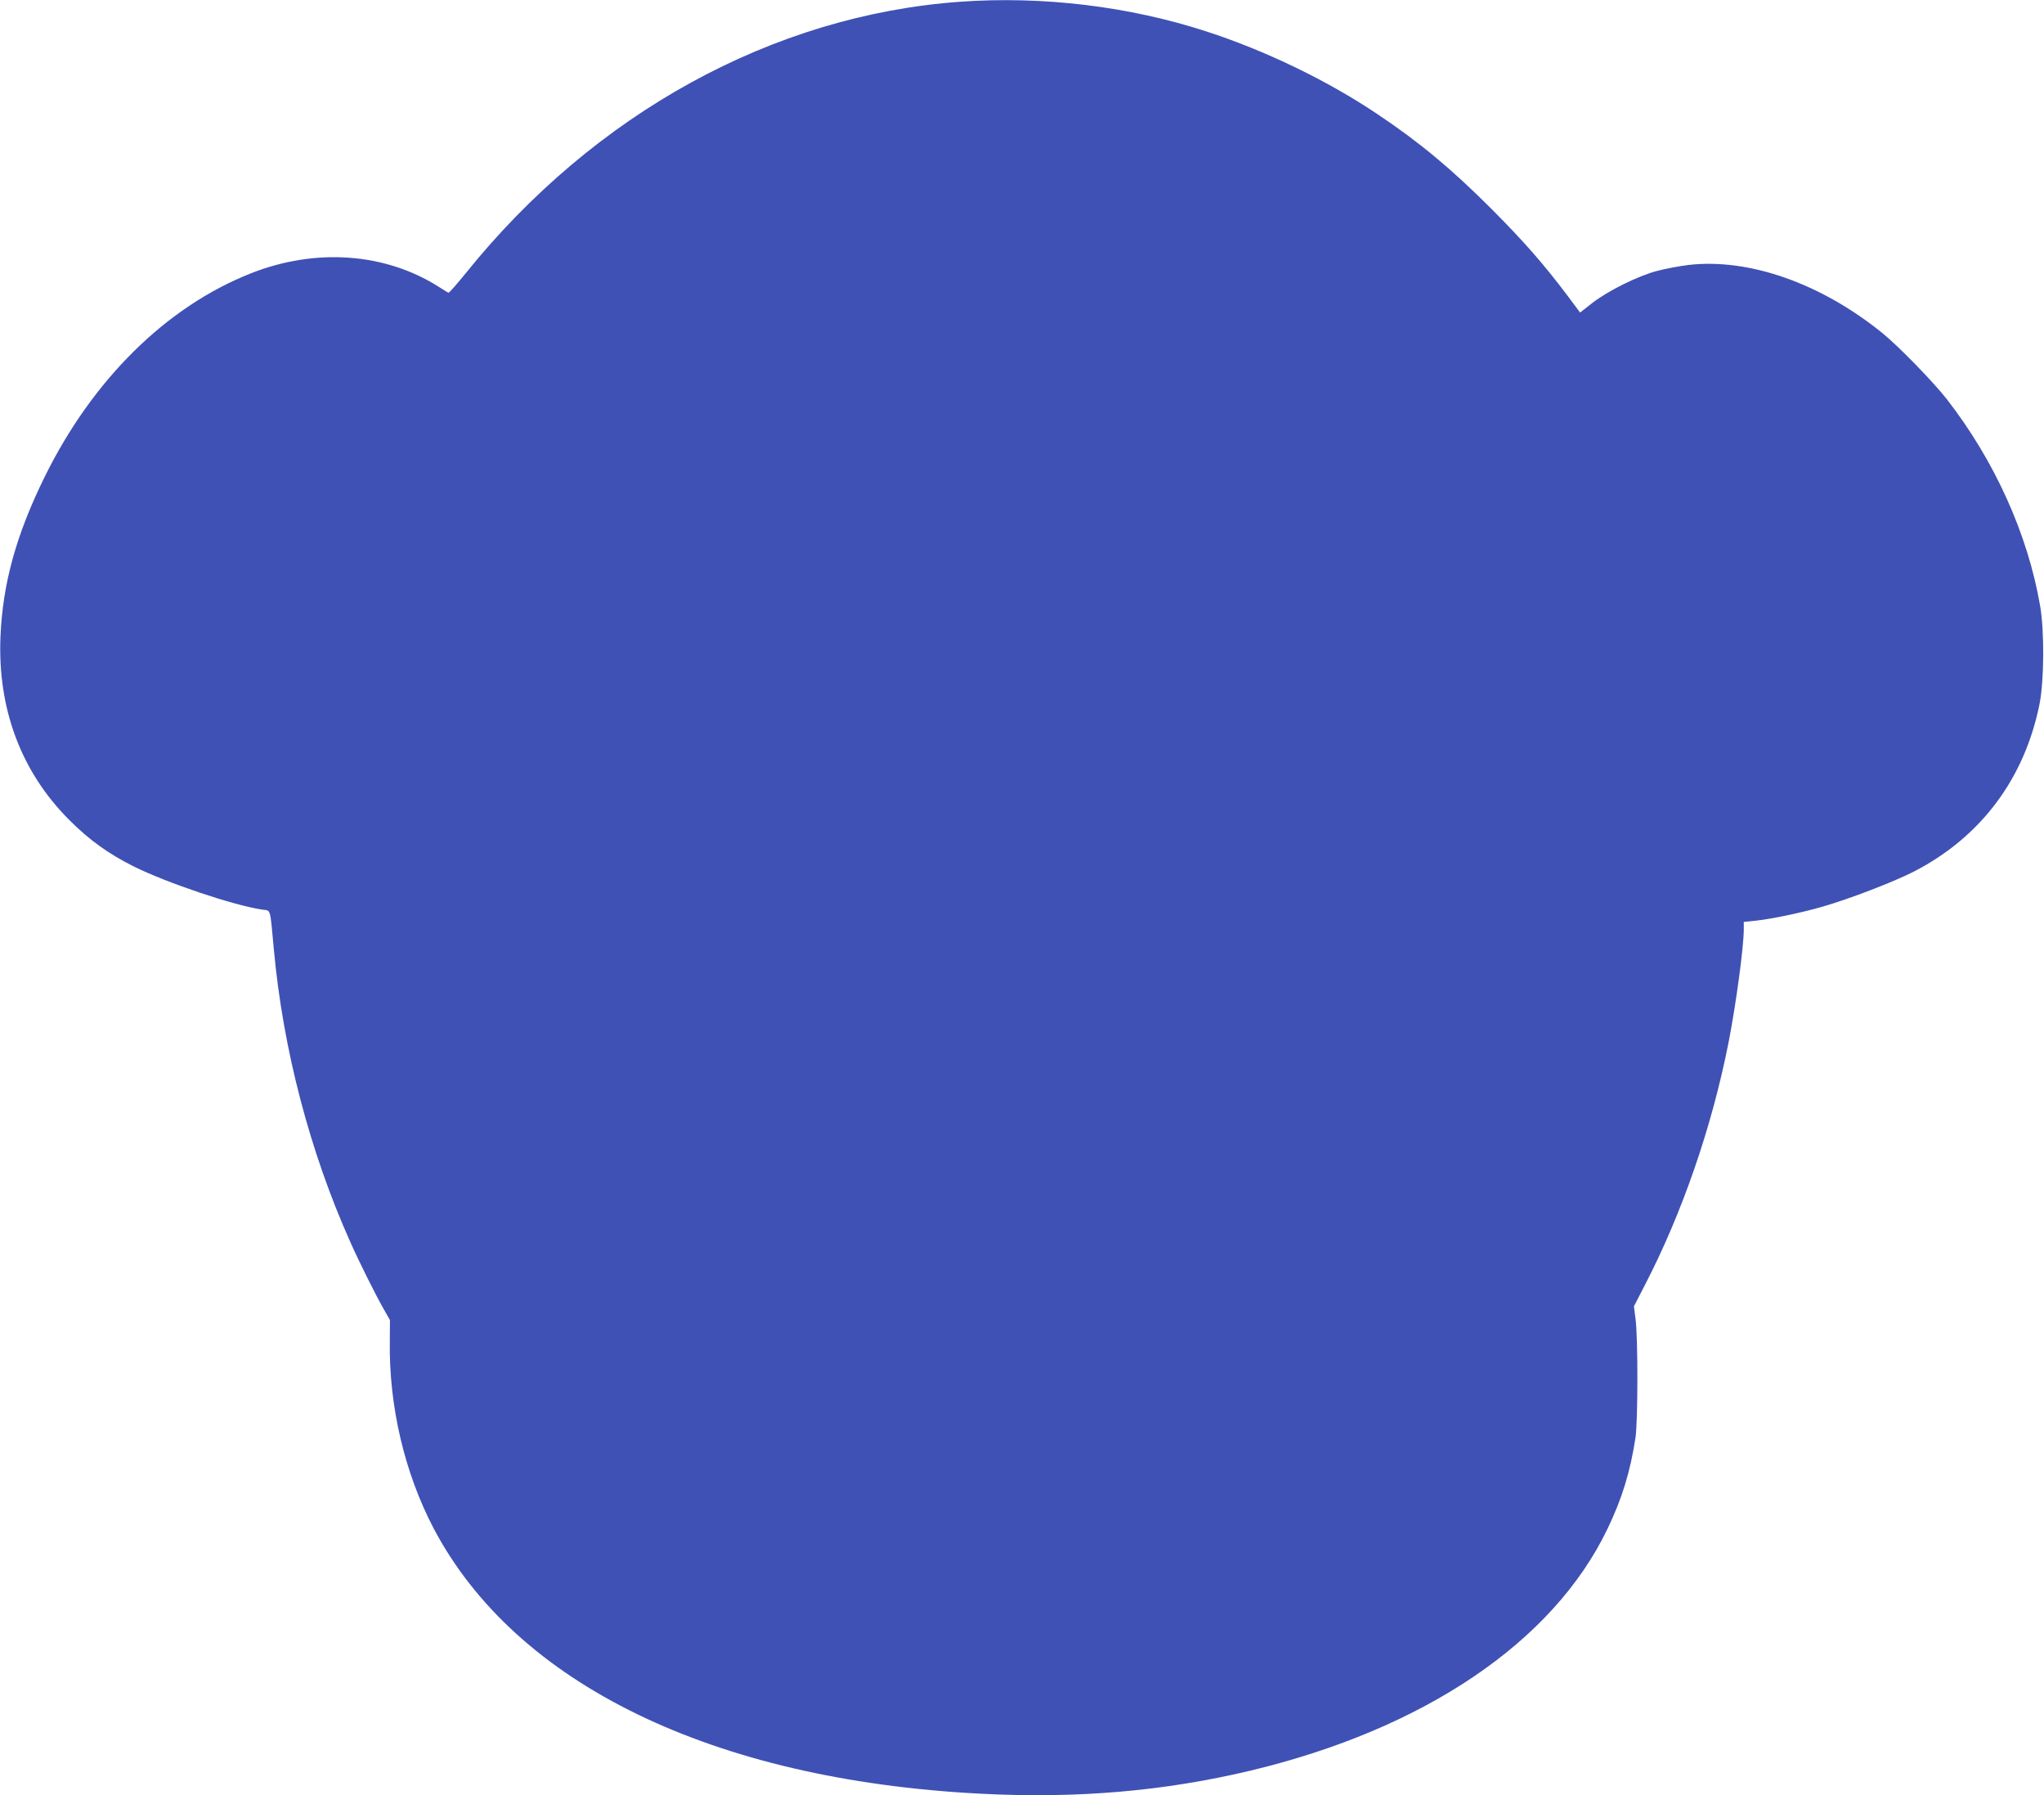
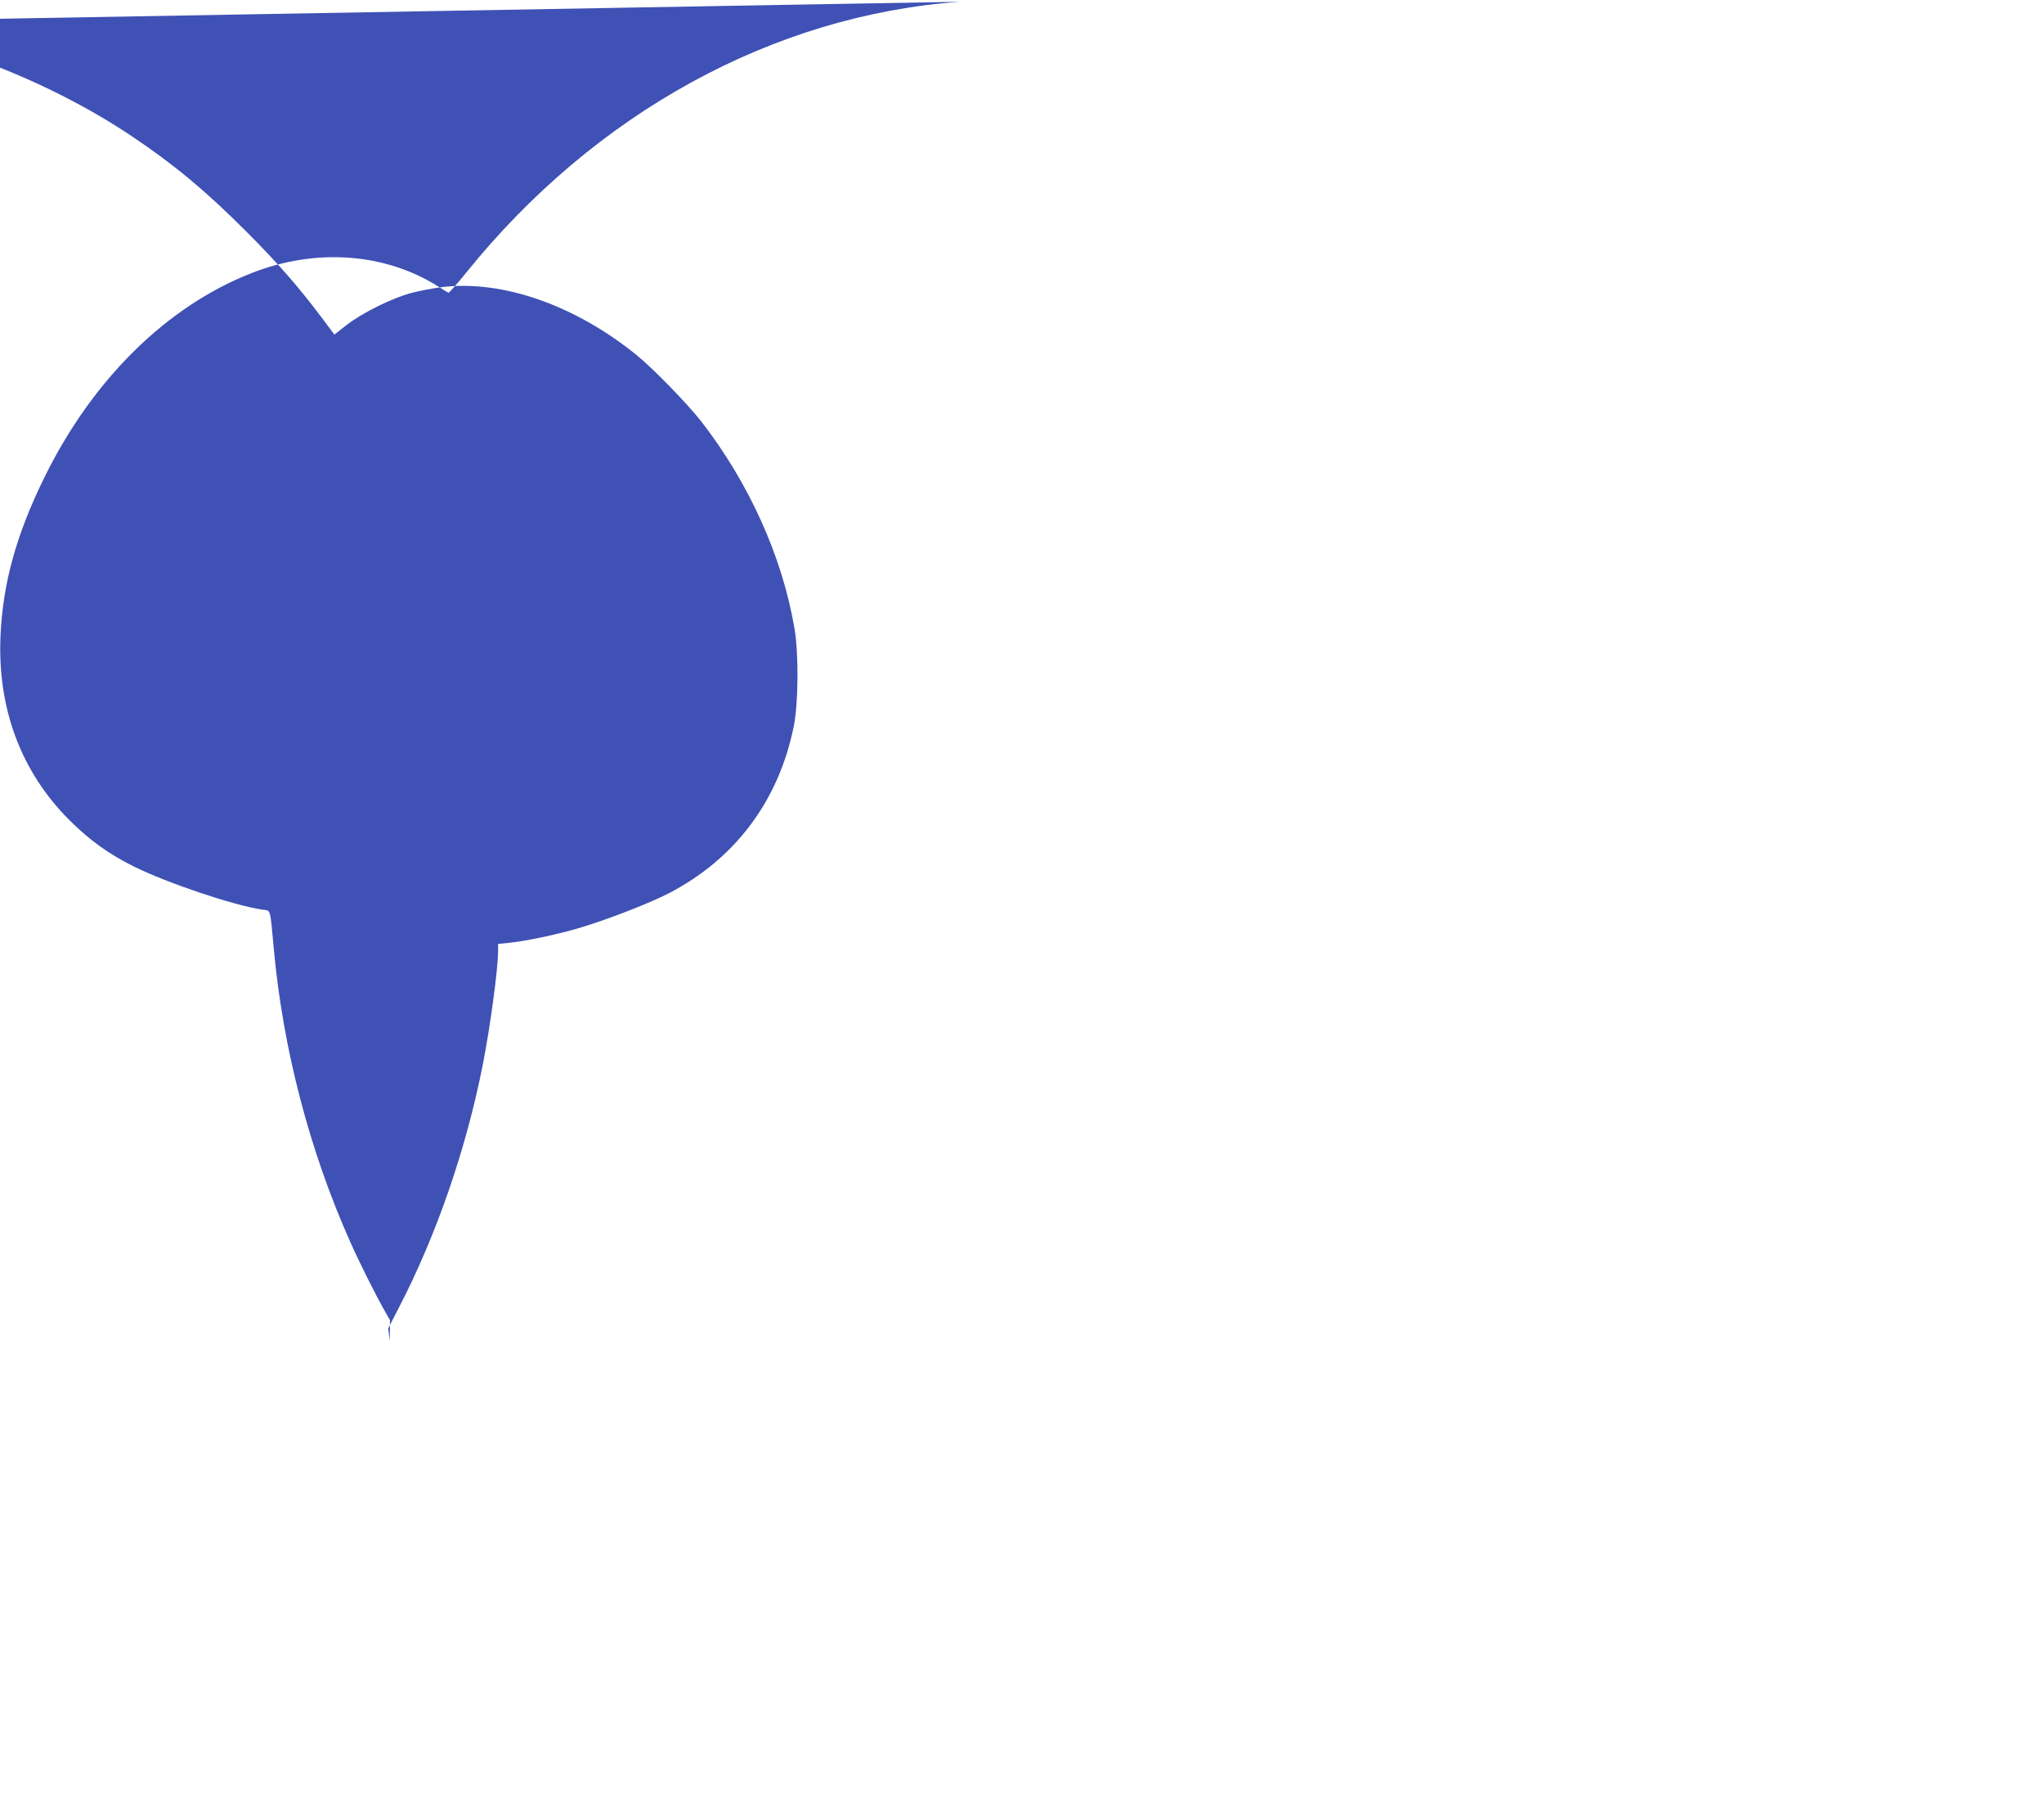
<svg xmlns="http://www.w3.org/2000/svg" version="1.0" width="1280pt" height="1124pt" viewBox="0 0 1280 1124" preserveAspectRatio="xMidYMid meet">
  <g transform="translate(0,1124) scale(0.1,-0.1)" fill="#3f51b5" stroke="none">
-     <path d="M6012 11229 c-1171 -84 -2289 -698 -3095 -1699 -56 -69 -104 -124 -109 -123 -4 2 -31 18 -60 37 -335 213 -771 245 -1176 85 -530 -209 -992 -665 -1292 -1274 -178 -361 -263 -668 -277 -1000 -19 -453 130 -849 432 -1150 125 -125 246 -212 403 -290 210 -104 626 -244 804 -270 56 -8 48 17 73 -250 57 -621 224 -1263 479 -1832 55 -124 160 -334 211 -423 l37 -65 -1 -130 c-6 -410 93 -828 275 -1175 514 -974 1746 -1573 3419 -1660 606 -32 1153 15 1695 144 1088 260 1895 805 2235 1511 92 190 144 359 177 575 15 103 16 626 0 743 l-10 78 68 132 c234 452 419 987 524 1517 46 234 96 600 96 712 l0 46 68 7 c101 10 293 50 427 89 173 50 447 156 572 220 418 216 691 581 785 1048 29 146 31 455 4 613 -77 450 -285 910 -584 1295 -86 110 -305 335 -407 417 -384 310 -834 468 -1212 424 -56 -7 -143 -23 -195 -37 -120 -31 -311 -126 -408 -202 l-75 -59 -79 106 c-151 200 -270 336 -475 542 -255 255 -453 419 -716 595 -311 209 -702 398 -1070 517 -485 158 -1027 223 -1543 186z" />
+     <path d="M6012 11229 c-1171 -84 -2289 -698 -3095 -1699 -56 -69 -104 -124 -109 -123 -4 2 -31 18 -60 37 -335 213 -771 245 -1176 85 -530 -209 -992 -665 -1292 -1274 -178 -361 -263 -668 -277 -1000 -19 -453 130 -849 432 -1150 125 -125 246 -212 403 -290 210 -104 626 -244 804 -270 56 -8 48 17 73 -250 57 -621 224 -1263 479 -1832 55 -124 160 -334 211 -423 l37 -65 -1 -130 l-10 78 68 132 c234 452 419 987 524 1517 46 234 96 600 96 712 l0 46 68 7 c101 10 293 50 427 89 173 50 447 156 572 220 418 216 691 581 785 1048 29 146 31 455 4 613 -77 450 -285 910 -584 1295 -86 110 -305 335 -407 417 -384 310 -834 468 -1212 424 -56 -7 -143 -23 -195 -37 -120 -31 -311 -126 -408 -202 l-75 -59 -79 106 c-151 200 -270 336 -475 542 -255 255 -453 419 -716 595 -311 209 -702 398 -1070 517 -485 158 -1027 223 -1543 186z" />
  </g>
</svg>